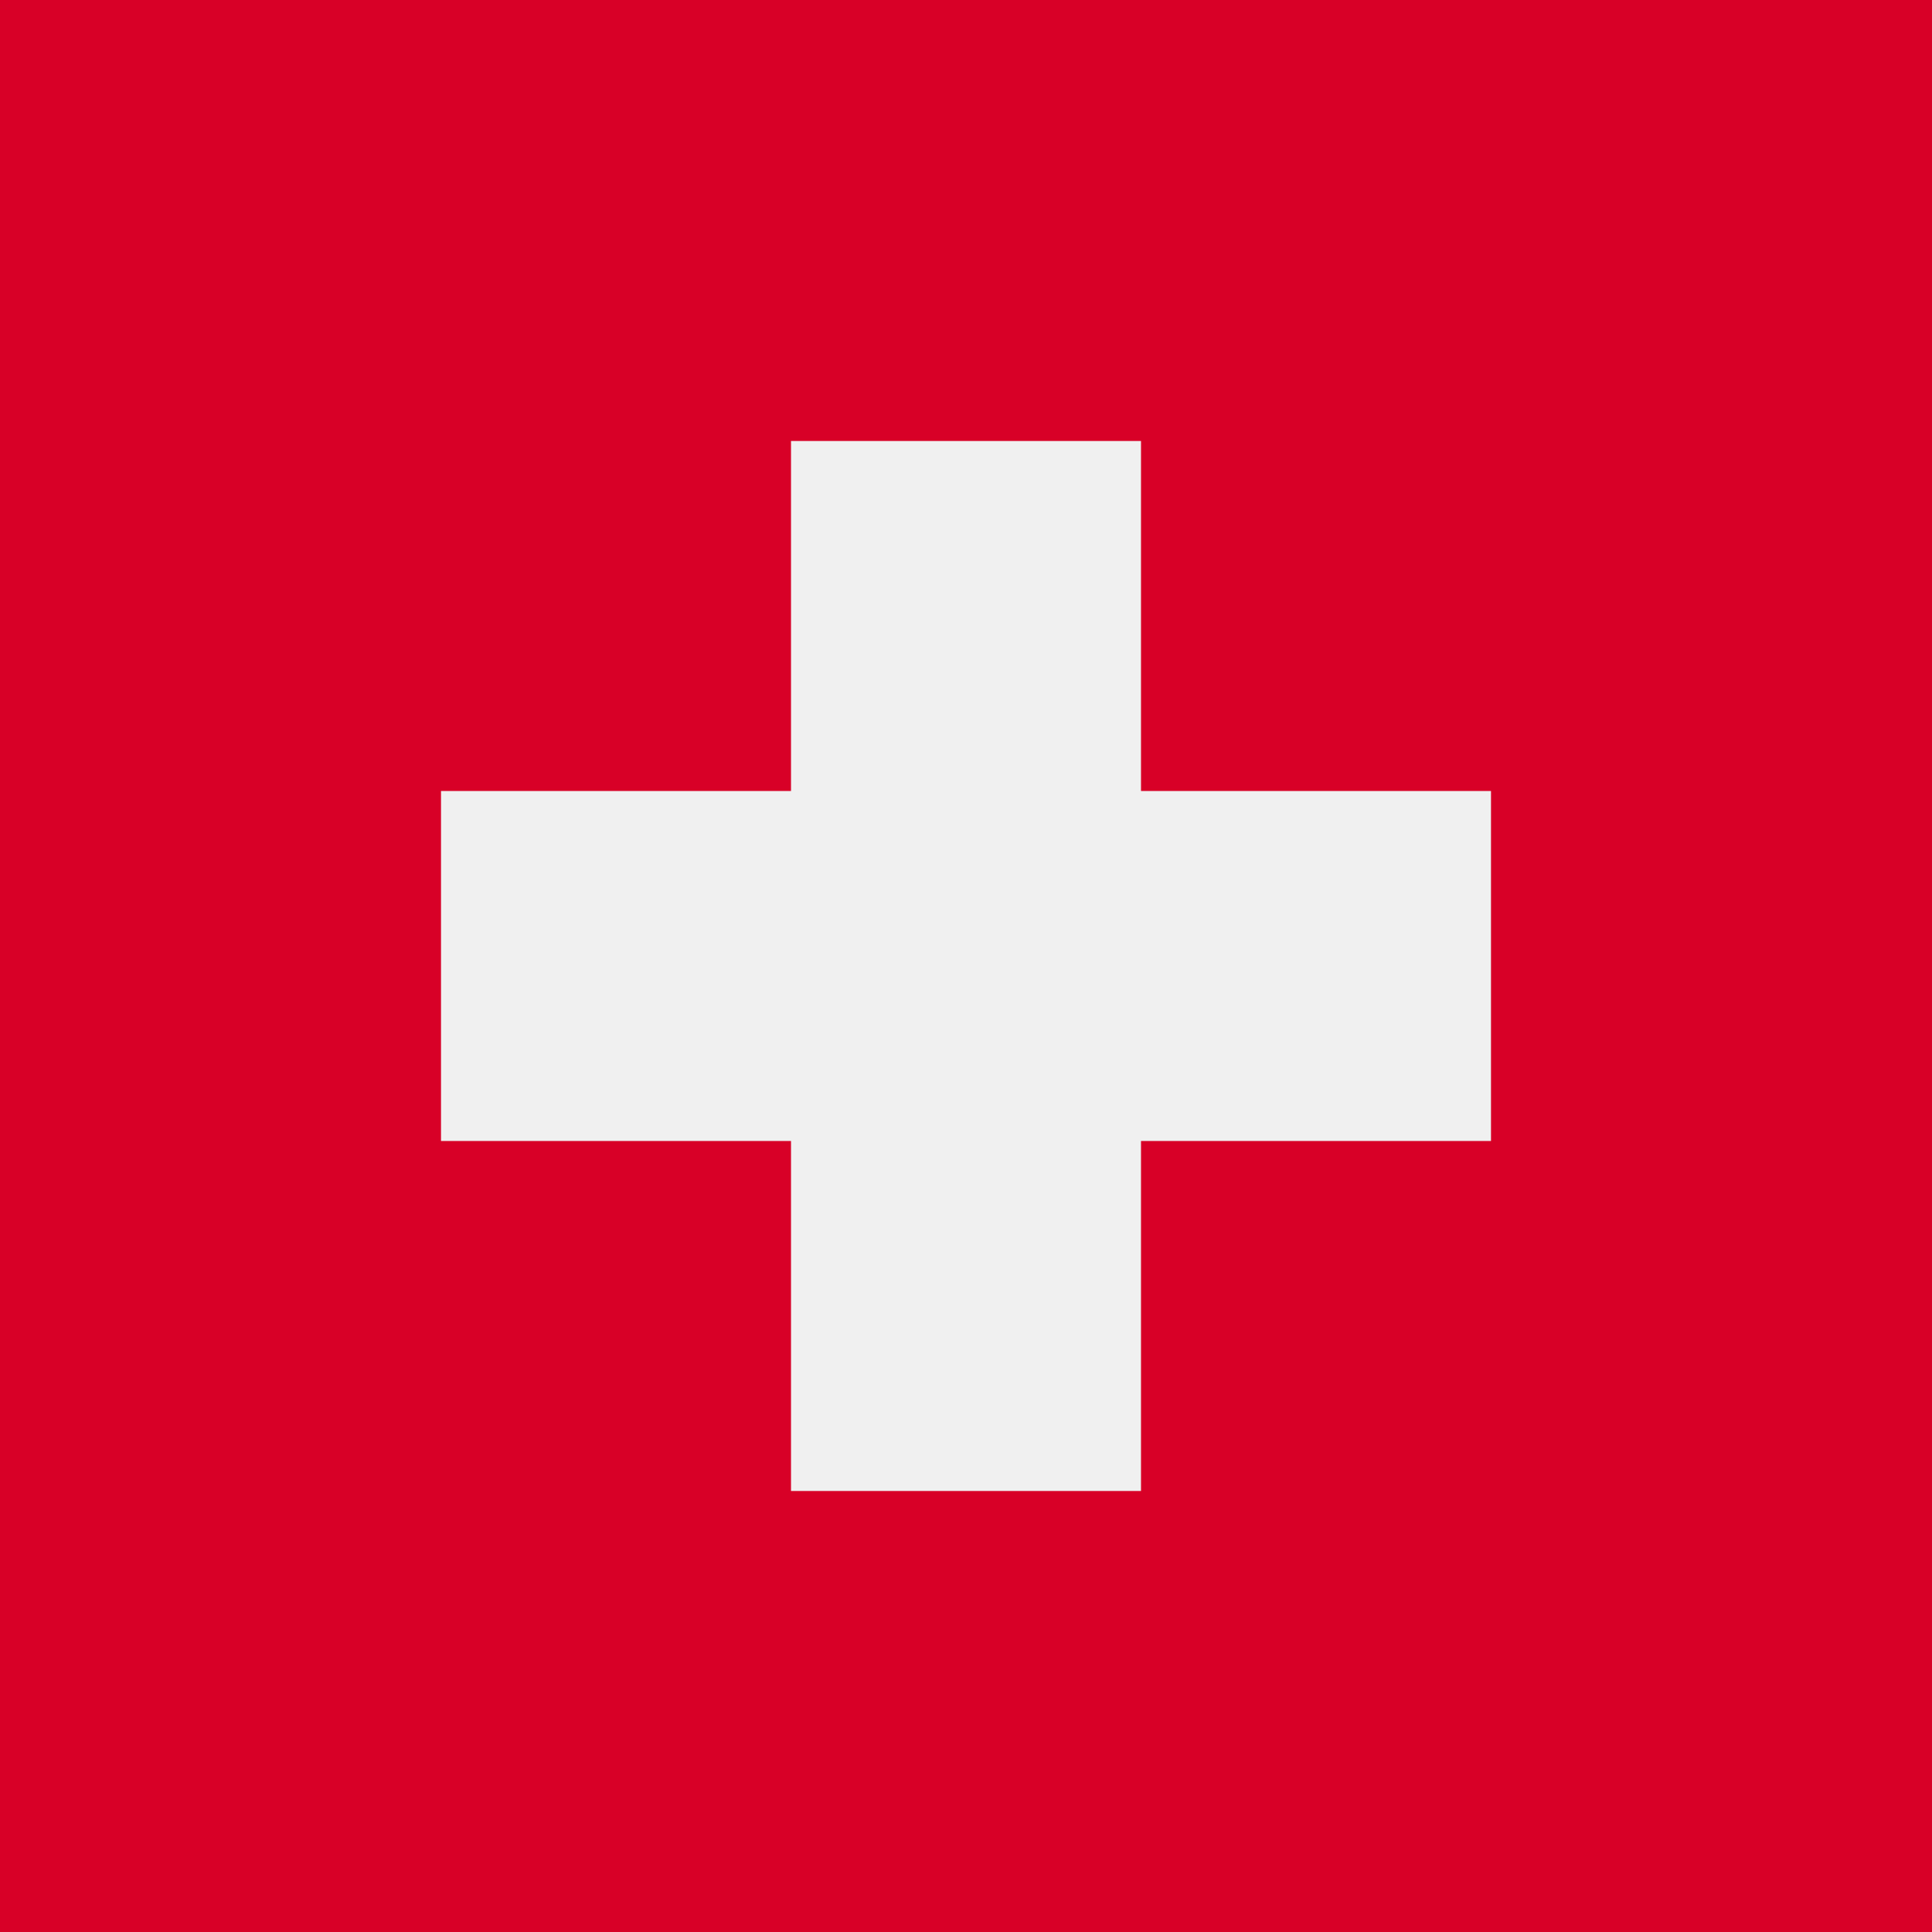
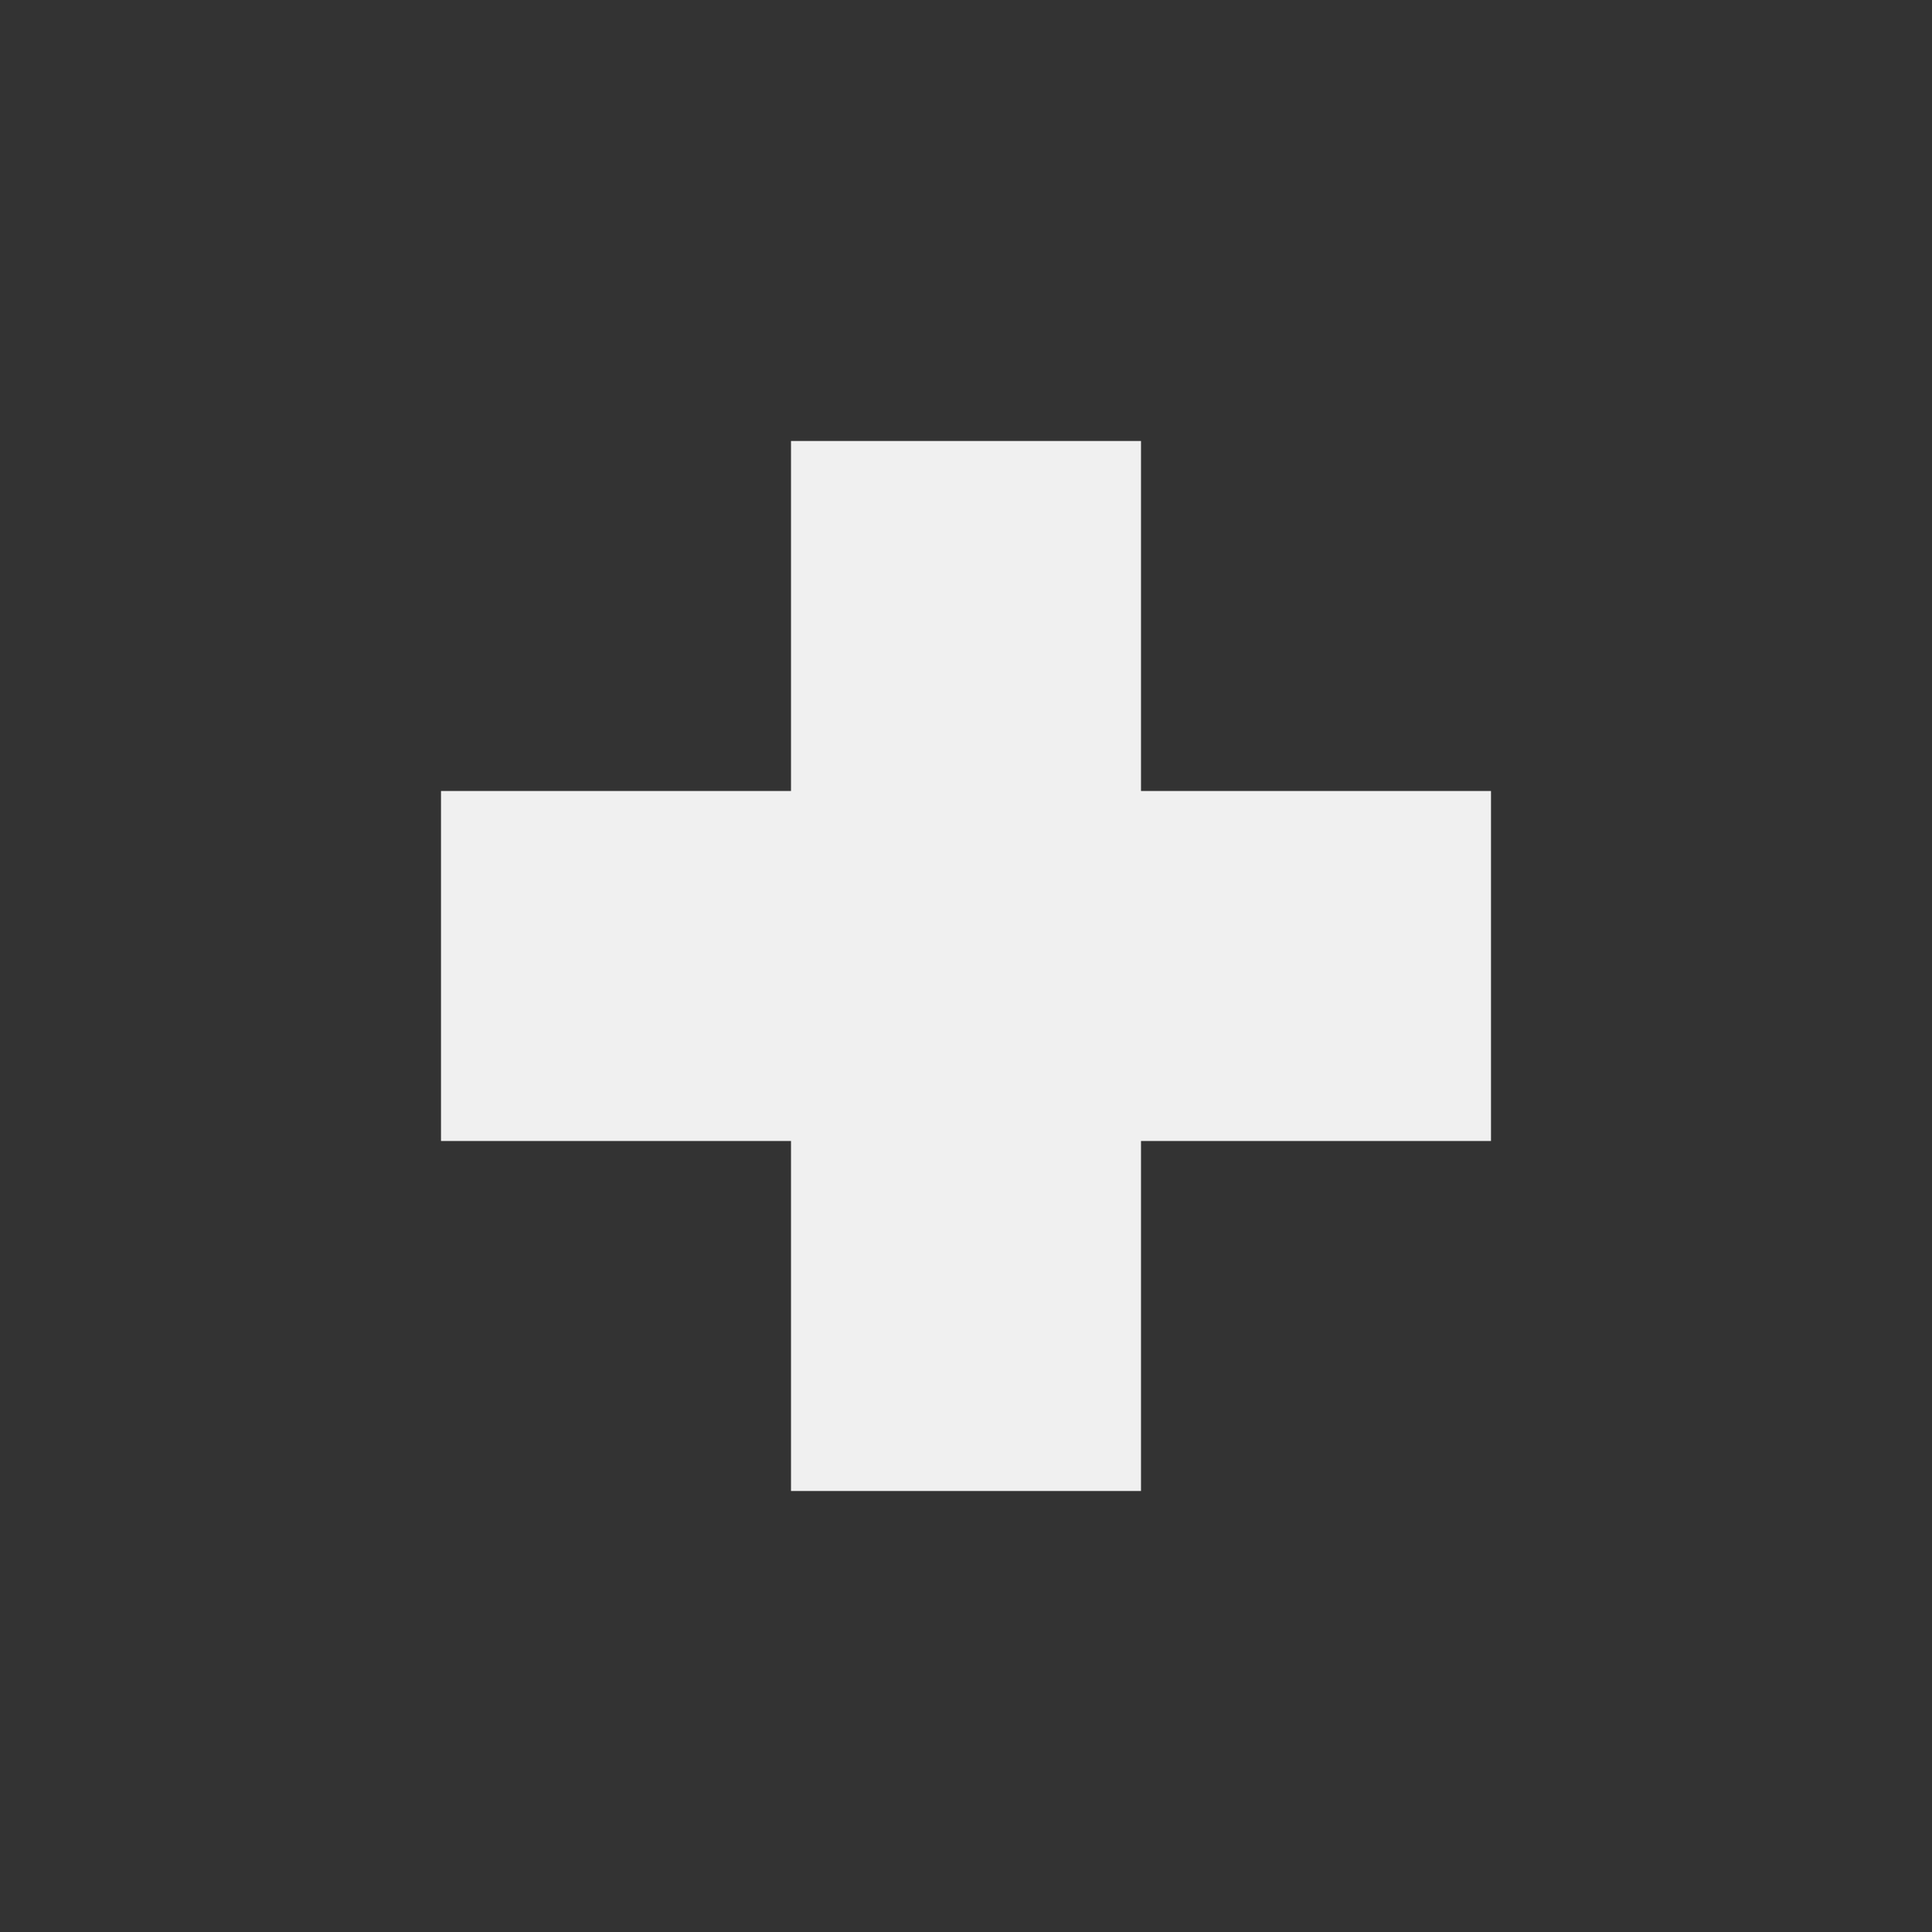
<svg xmlns="http://www.w3.org/2000/svg" width="256" height="256" viewBox="0 0 256 256" fill="none">
  <rect x="0" y="0" width="256" height="256" fill="#333333" stroke="none" />
  <g clip-path="url(#clip0_18746_91950)">
    <g clip-path="url(#clip1_18746_91950)">
-       <path d="M256 0H0V256H256V0Z" fill="#D80027" />
      <path d="M197.565 104.811H151.189V58.434H104.812V104.811H58.435V151.187H104.812V197.564H151.189V151.187H197.565V104.811Z" fill="#F0F0F0" />
    </g>
  </g>
  <defs>
    <clipPath id="clip0_18746_91950">
      <rect width="256" height="256" fill="white" />
    </clipPath>
    <clipPath id="clip1_18746_91950">
      <rect width="256" height="256" fill="white" />
    </clipPath>
  </defs>
</svg>